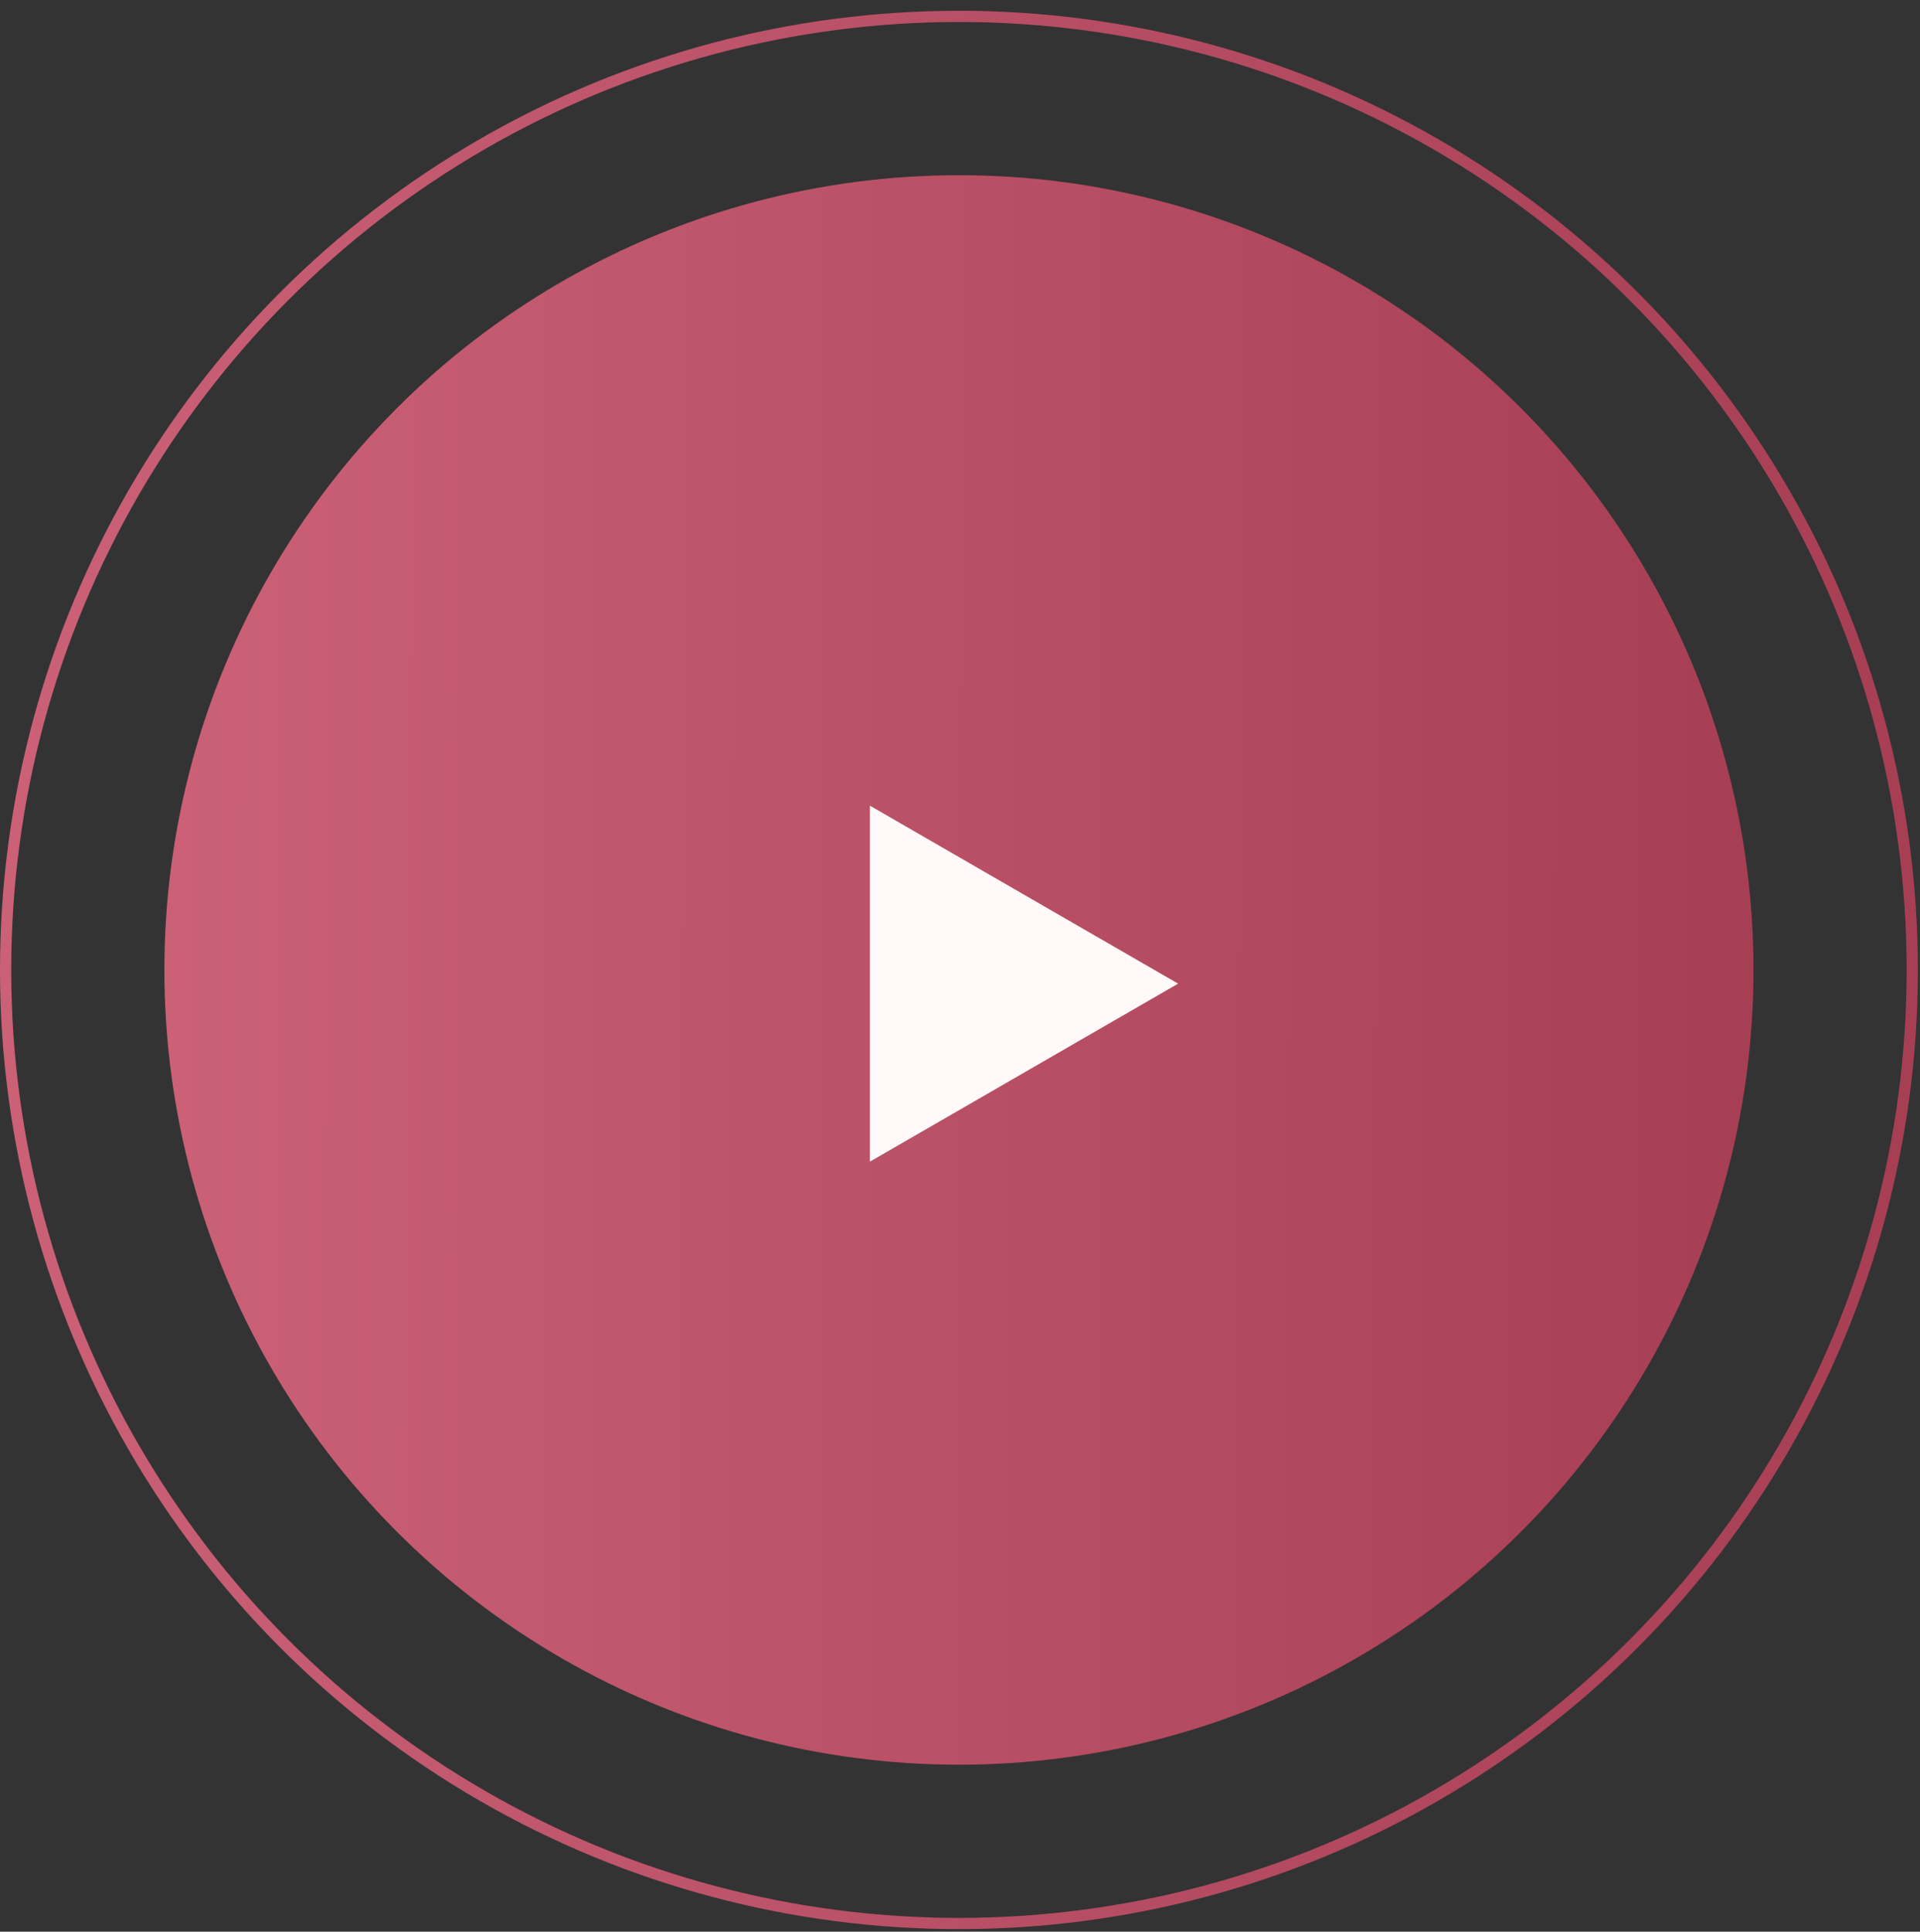
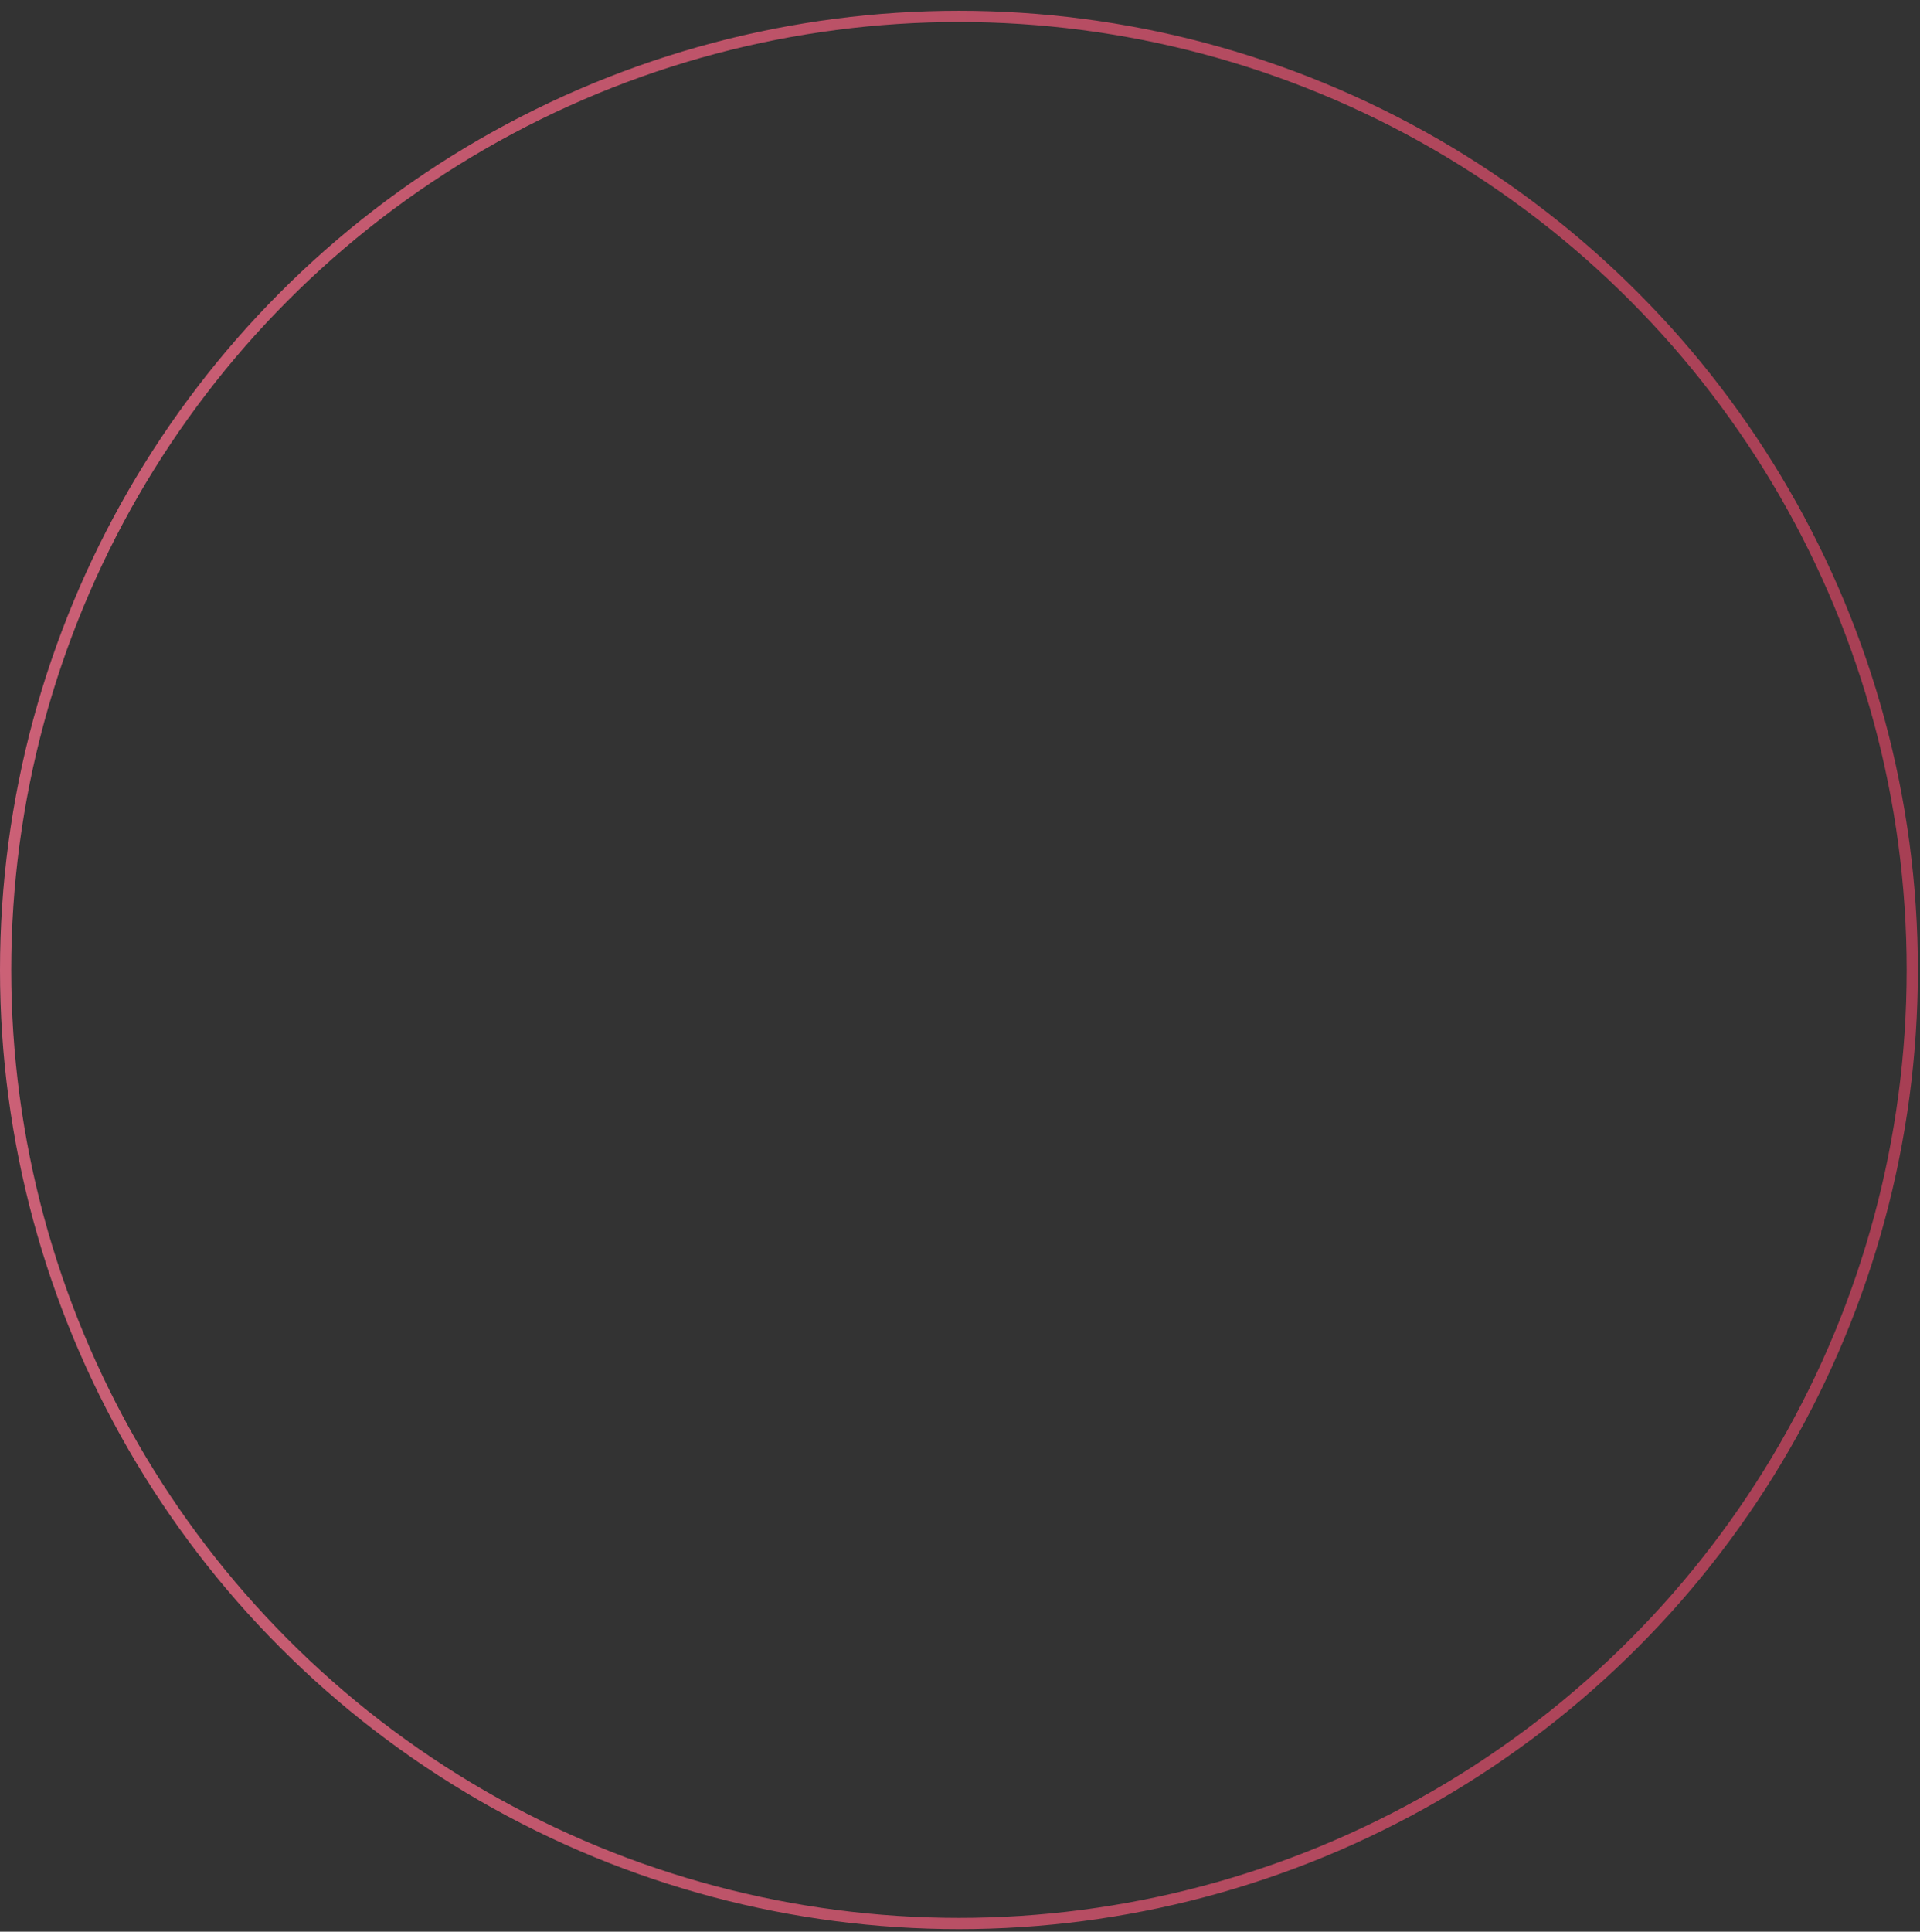
<svg xmlns="http://www.w3.org/2000/svg" width="171" height="172" viewBox="0 0 171 172" fill="none">
  <rect x="0" y="0" width="171" height="172" fill="#333333" stroke="none" />
-   <circle cx="85.406" cy="86.365" r="70.765" fill="url(#paint0_linear_60_62)" />
  <circle cx="85.406" cy="86.365" r="84.906" stroke="url(#paint1_linear_60_62)" />
-   <path d="M104.927 87.585L77.475 103.434V71.736L104.927 87.585Z" fill="#FFF9F9" />
  <defs>
    <linearGradient id="paint0_linear_60_62" x1="-27.742" y1="72.212" x2="191.025" y2="72.86" gradientUnits="userSpaceOnUse">
      <stop offset="0" stop-color="#D66B81" />
      <stop offset="1" stop-color="#9E364B" />
    </linearGradient>
    <linearGradient id="paint1_linear_60_62" x1="-51.152" y1="69.284" x2="212.877" y2="70.065" gradientUnits="userSpaceOnUse">
      <stop offset="0" stop-color="#D66B81" />
      <stop offset="1" stop-color="#9E364B" />
    </linearGradient>
  </defs>
</svg>